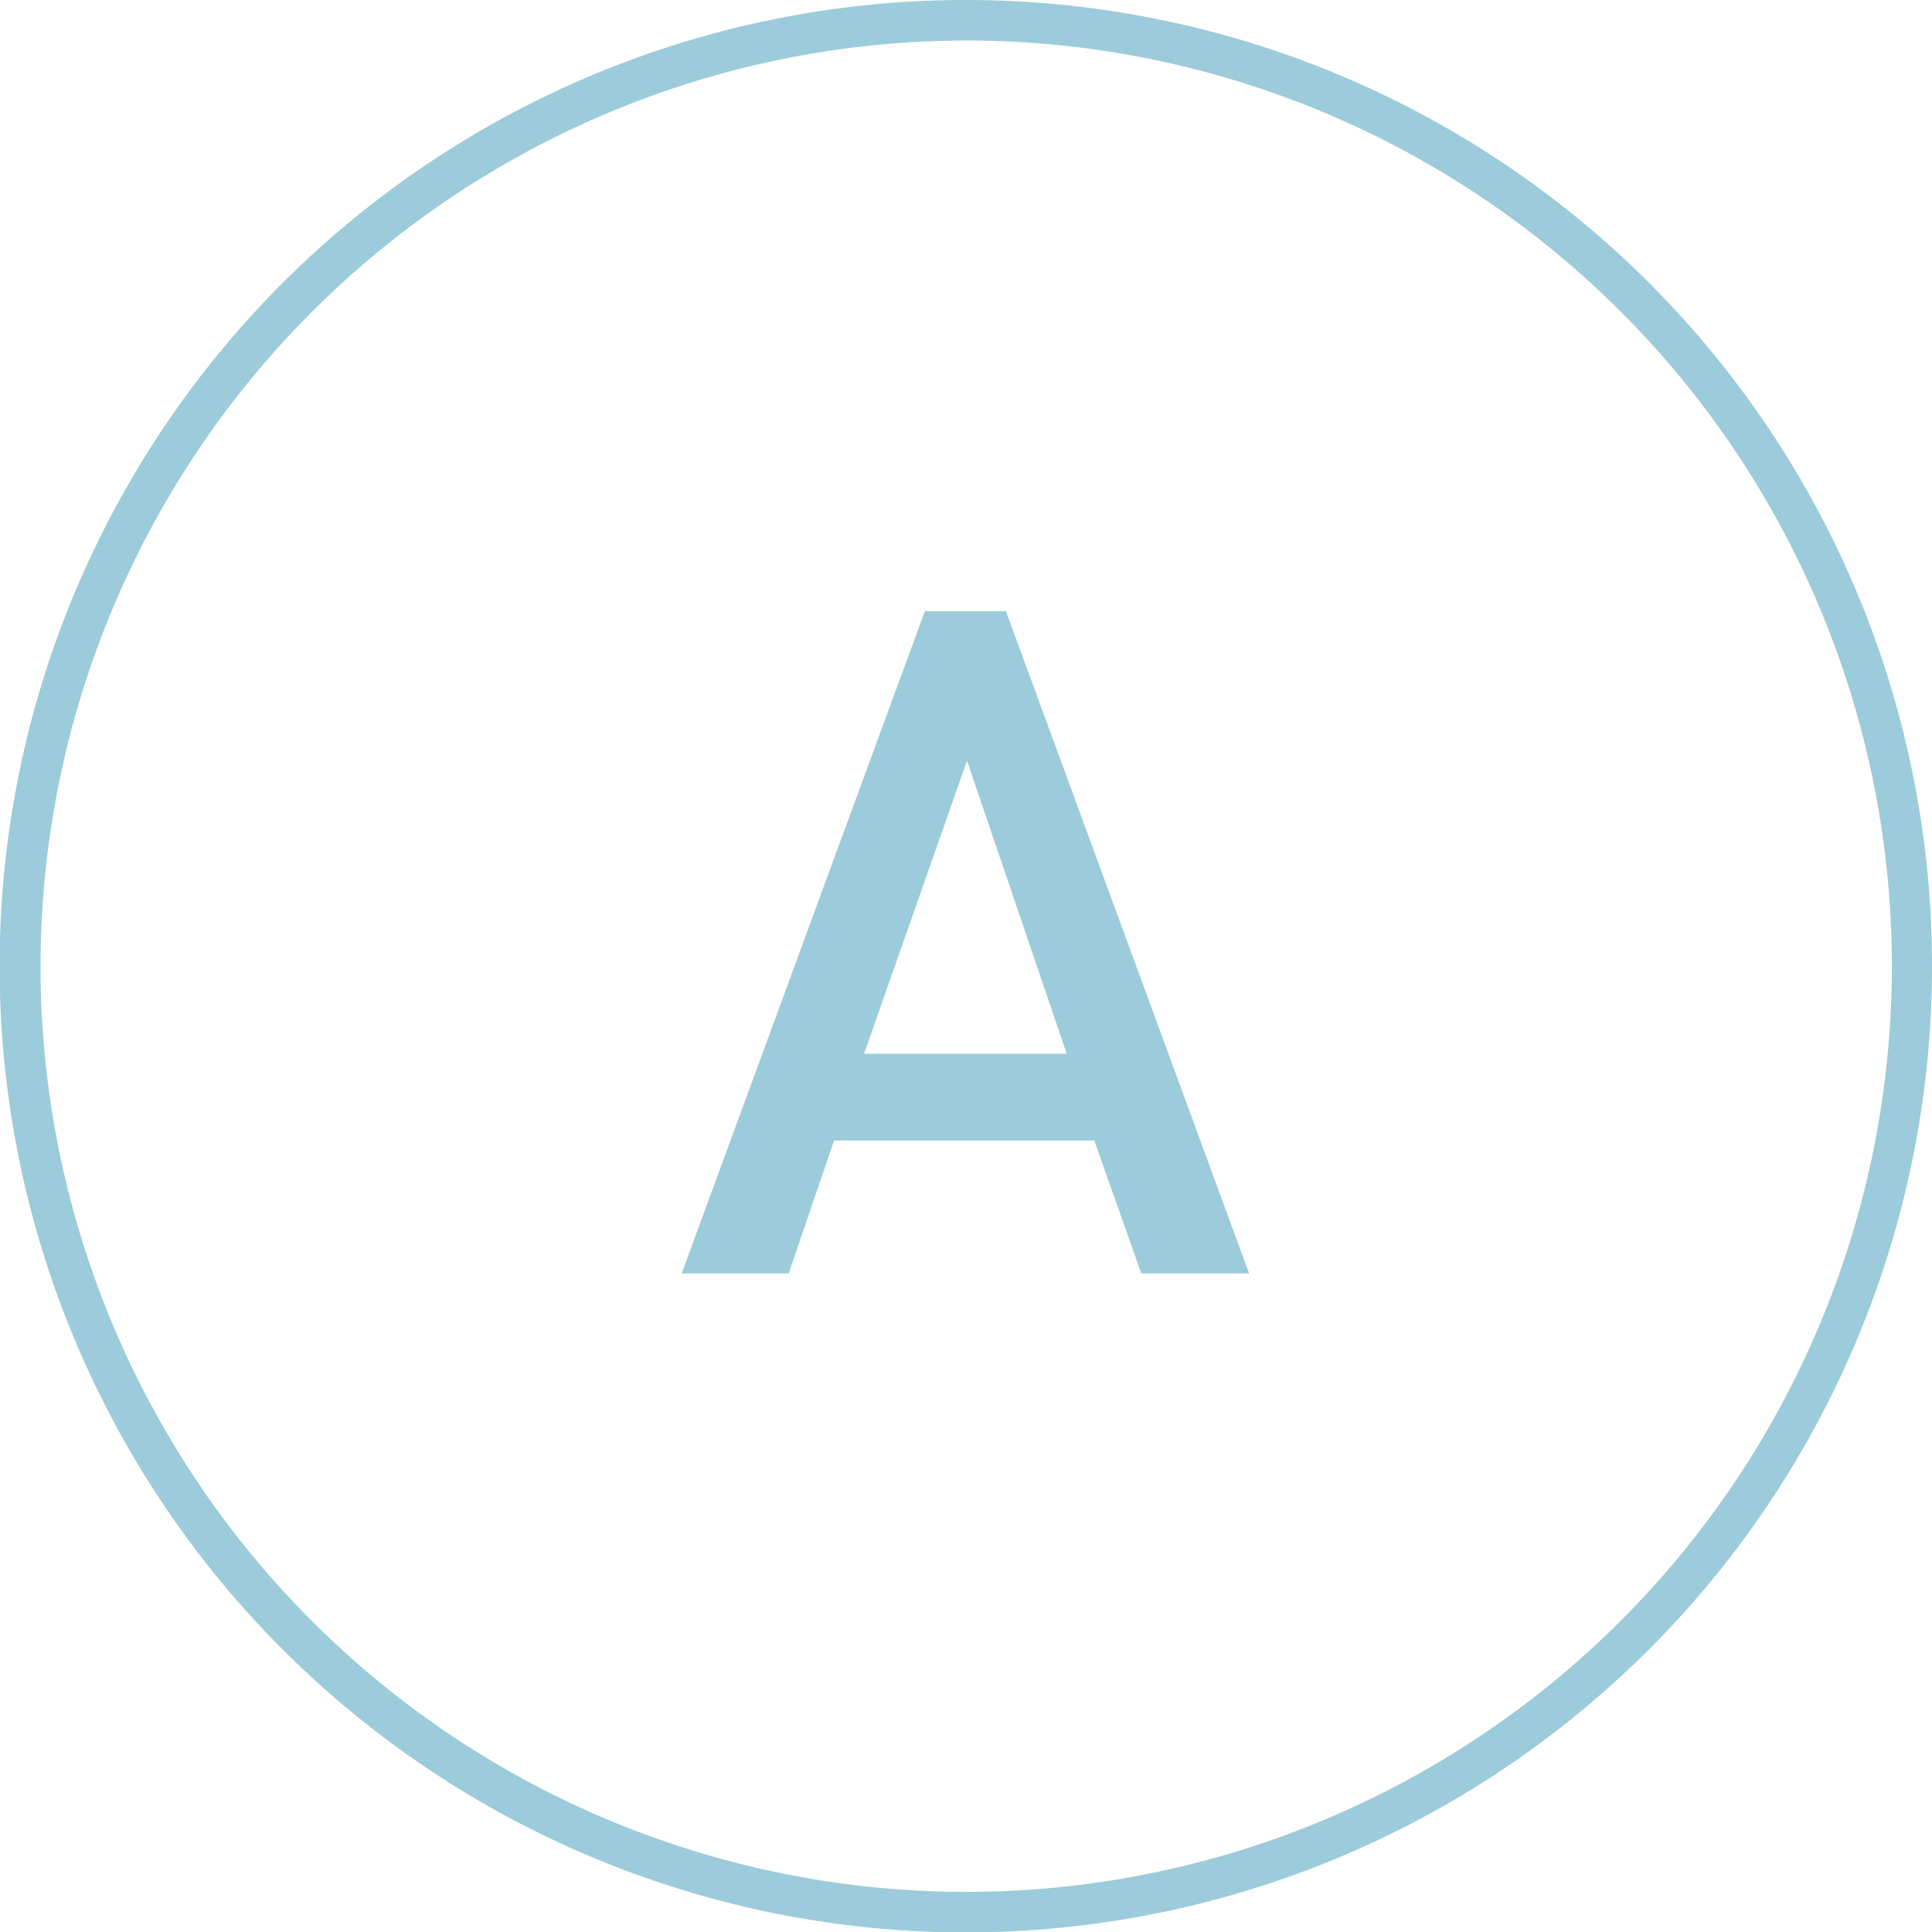
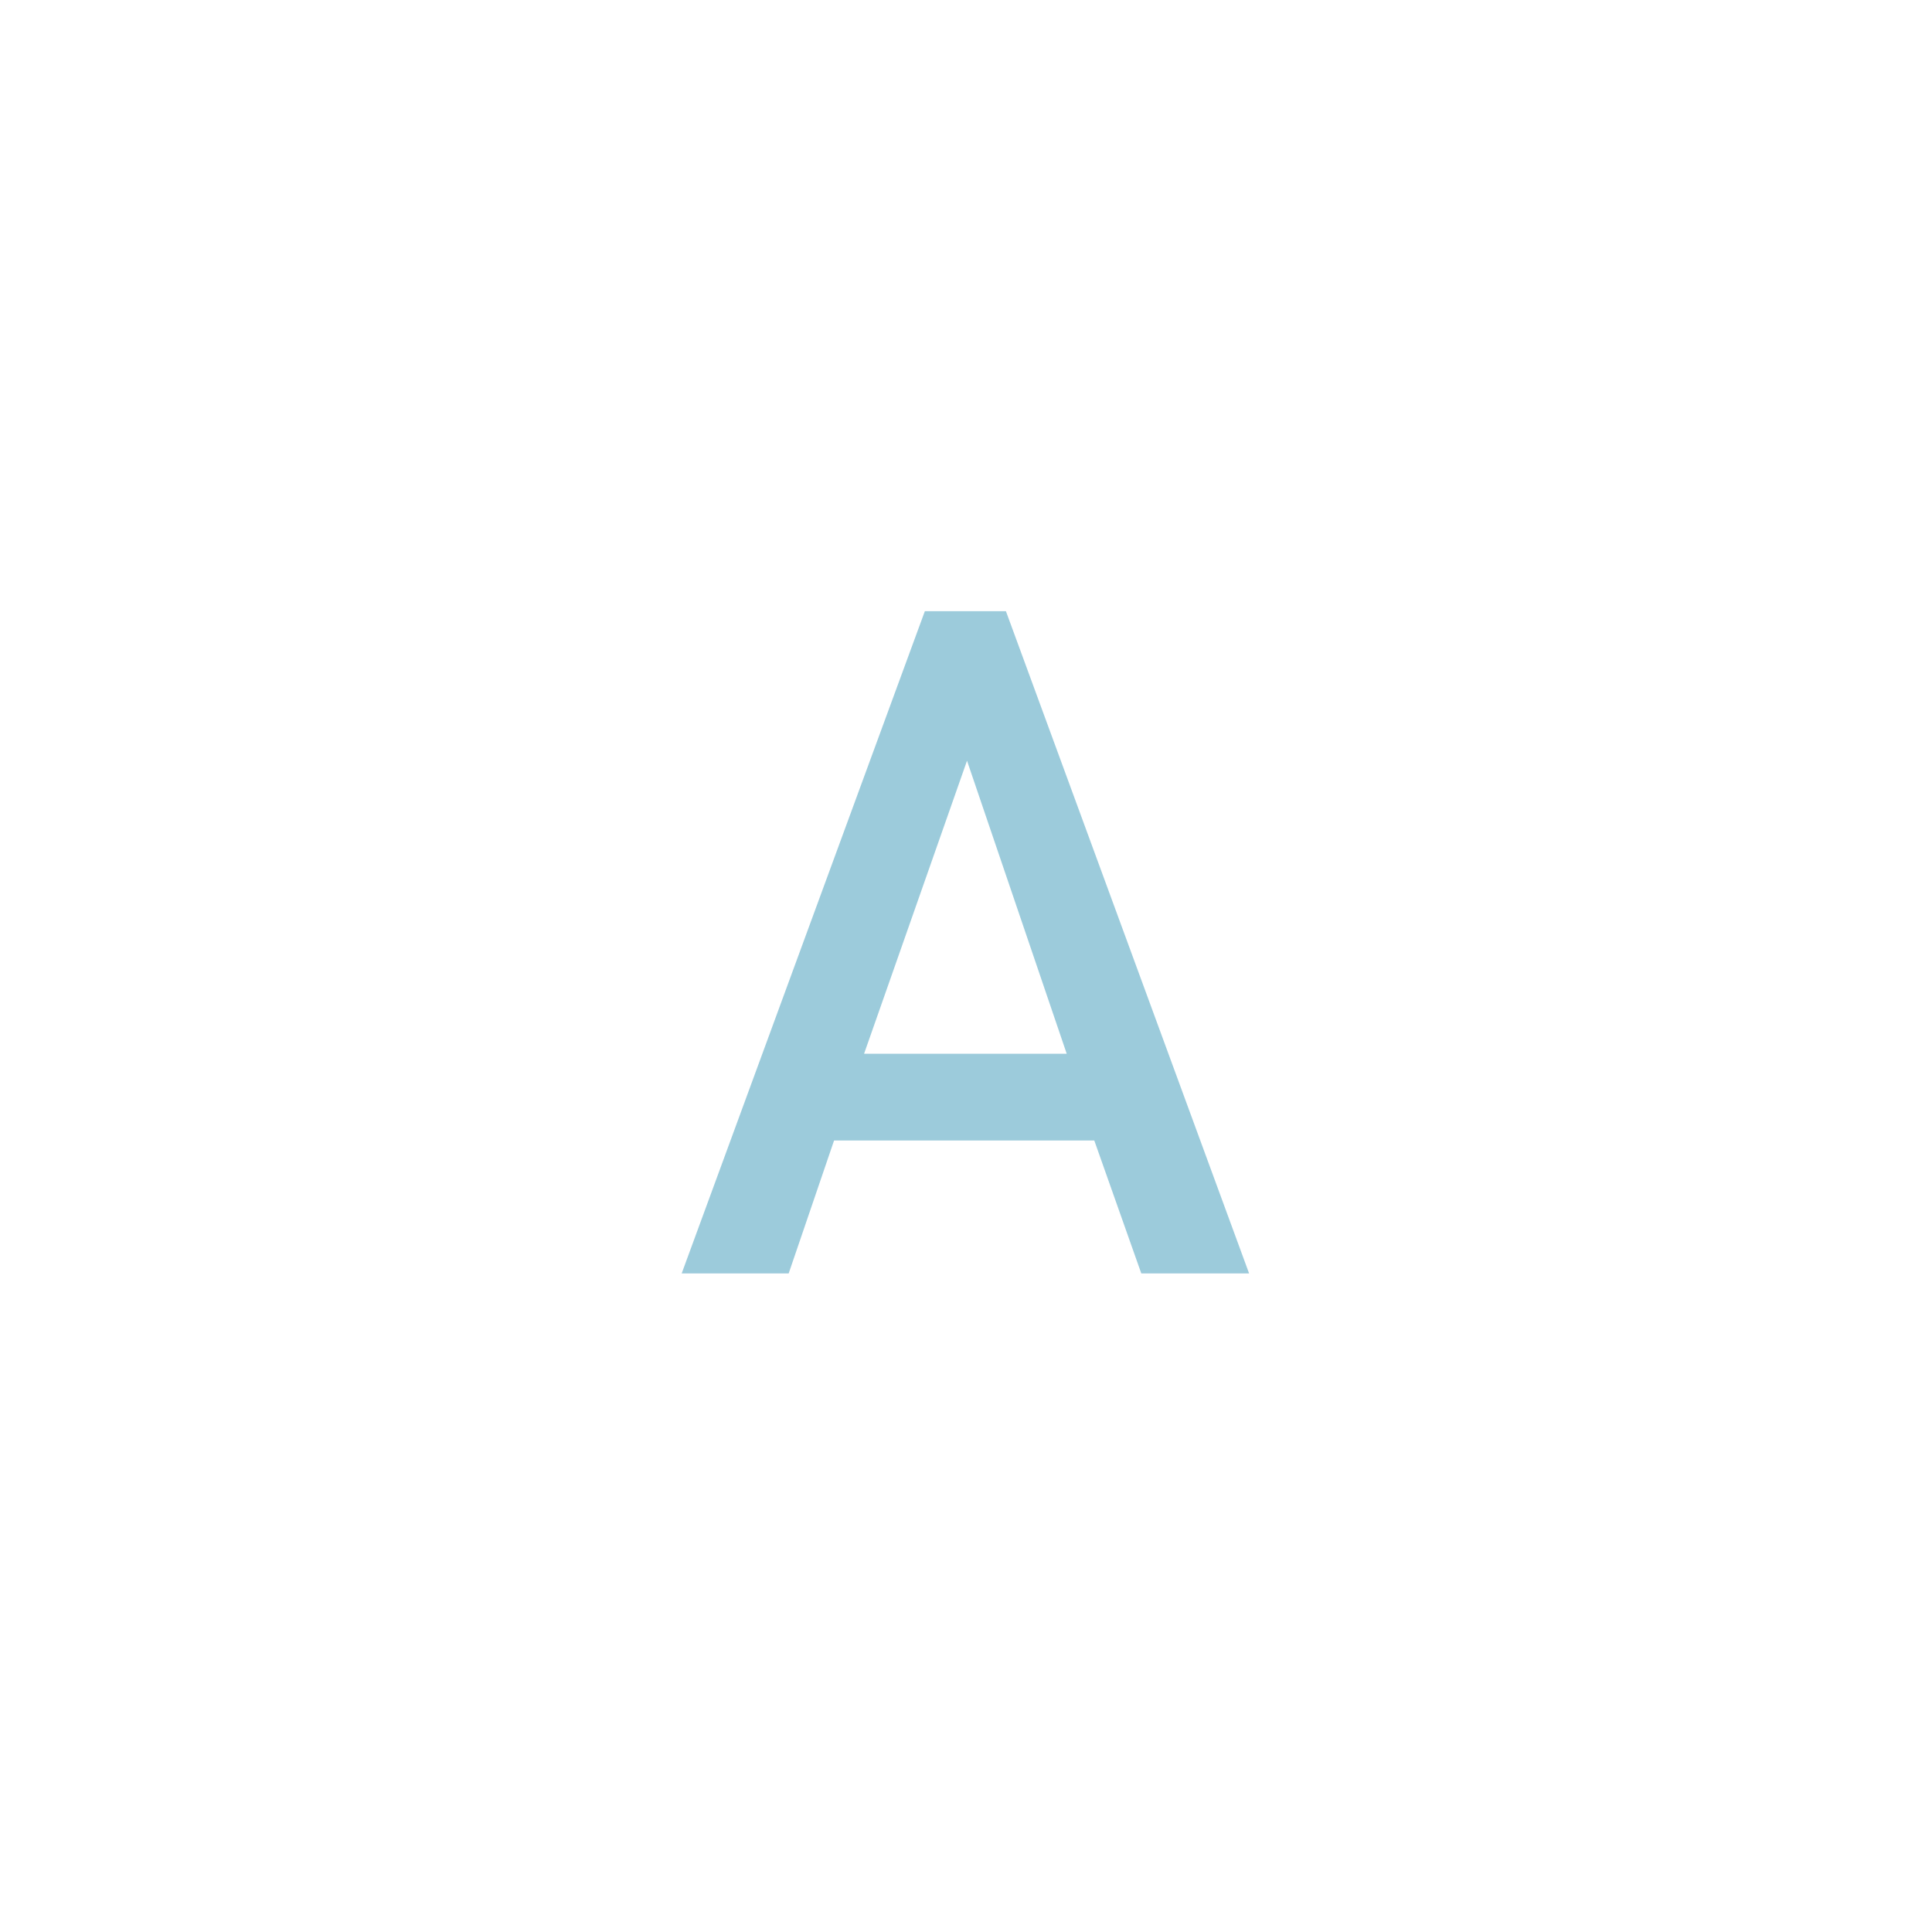
<svg xmlns="http://www.w3.org/2000/svg" height="47.67" viewBox="0 0 47.67 47.67" width="47.67">
  <g fill="#9ccbdb">
-     <path d="m23.83 1a22.84 22.84 0 1 1 -22.83 22.83 22.86 22.86 0 0 1 22.83-22.83m0-1a23.84 23.84 0 1 0 23.84 23.83 23.83 23.83 0 0 0 -23.84-23.83z" />
    <path d="m28.16 31.42-1.16-3.28h-6.42l-1.12 3.28h-2.64l6-16.34h2l6 16.34zm-4.3-12.65-2.54 7.23h5z" />
  </g>
</svg>